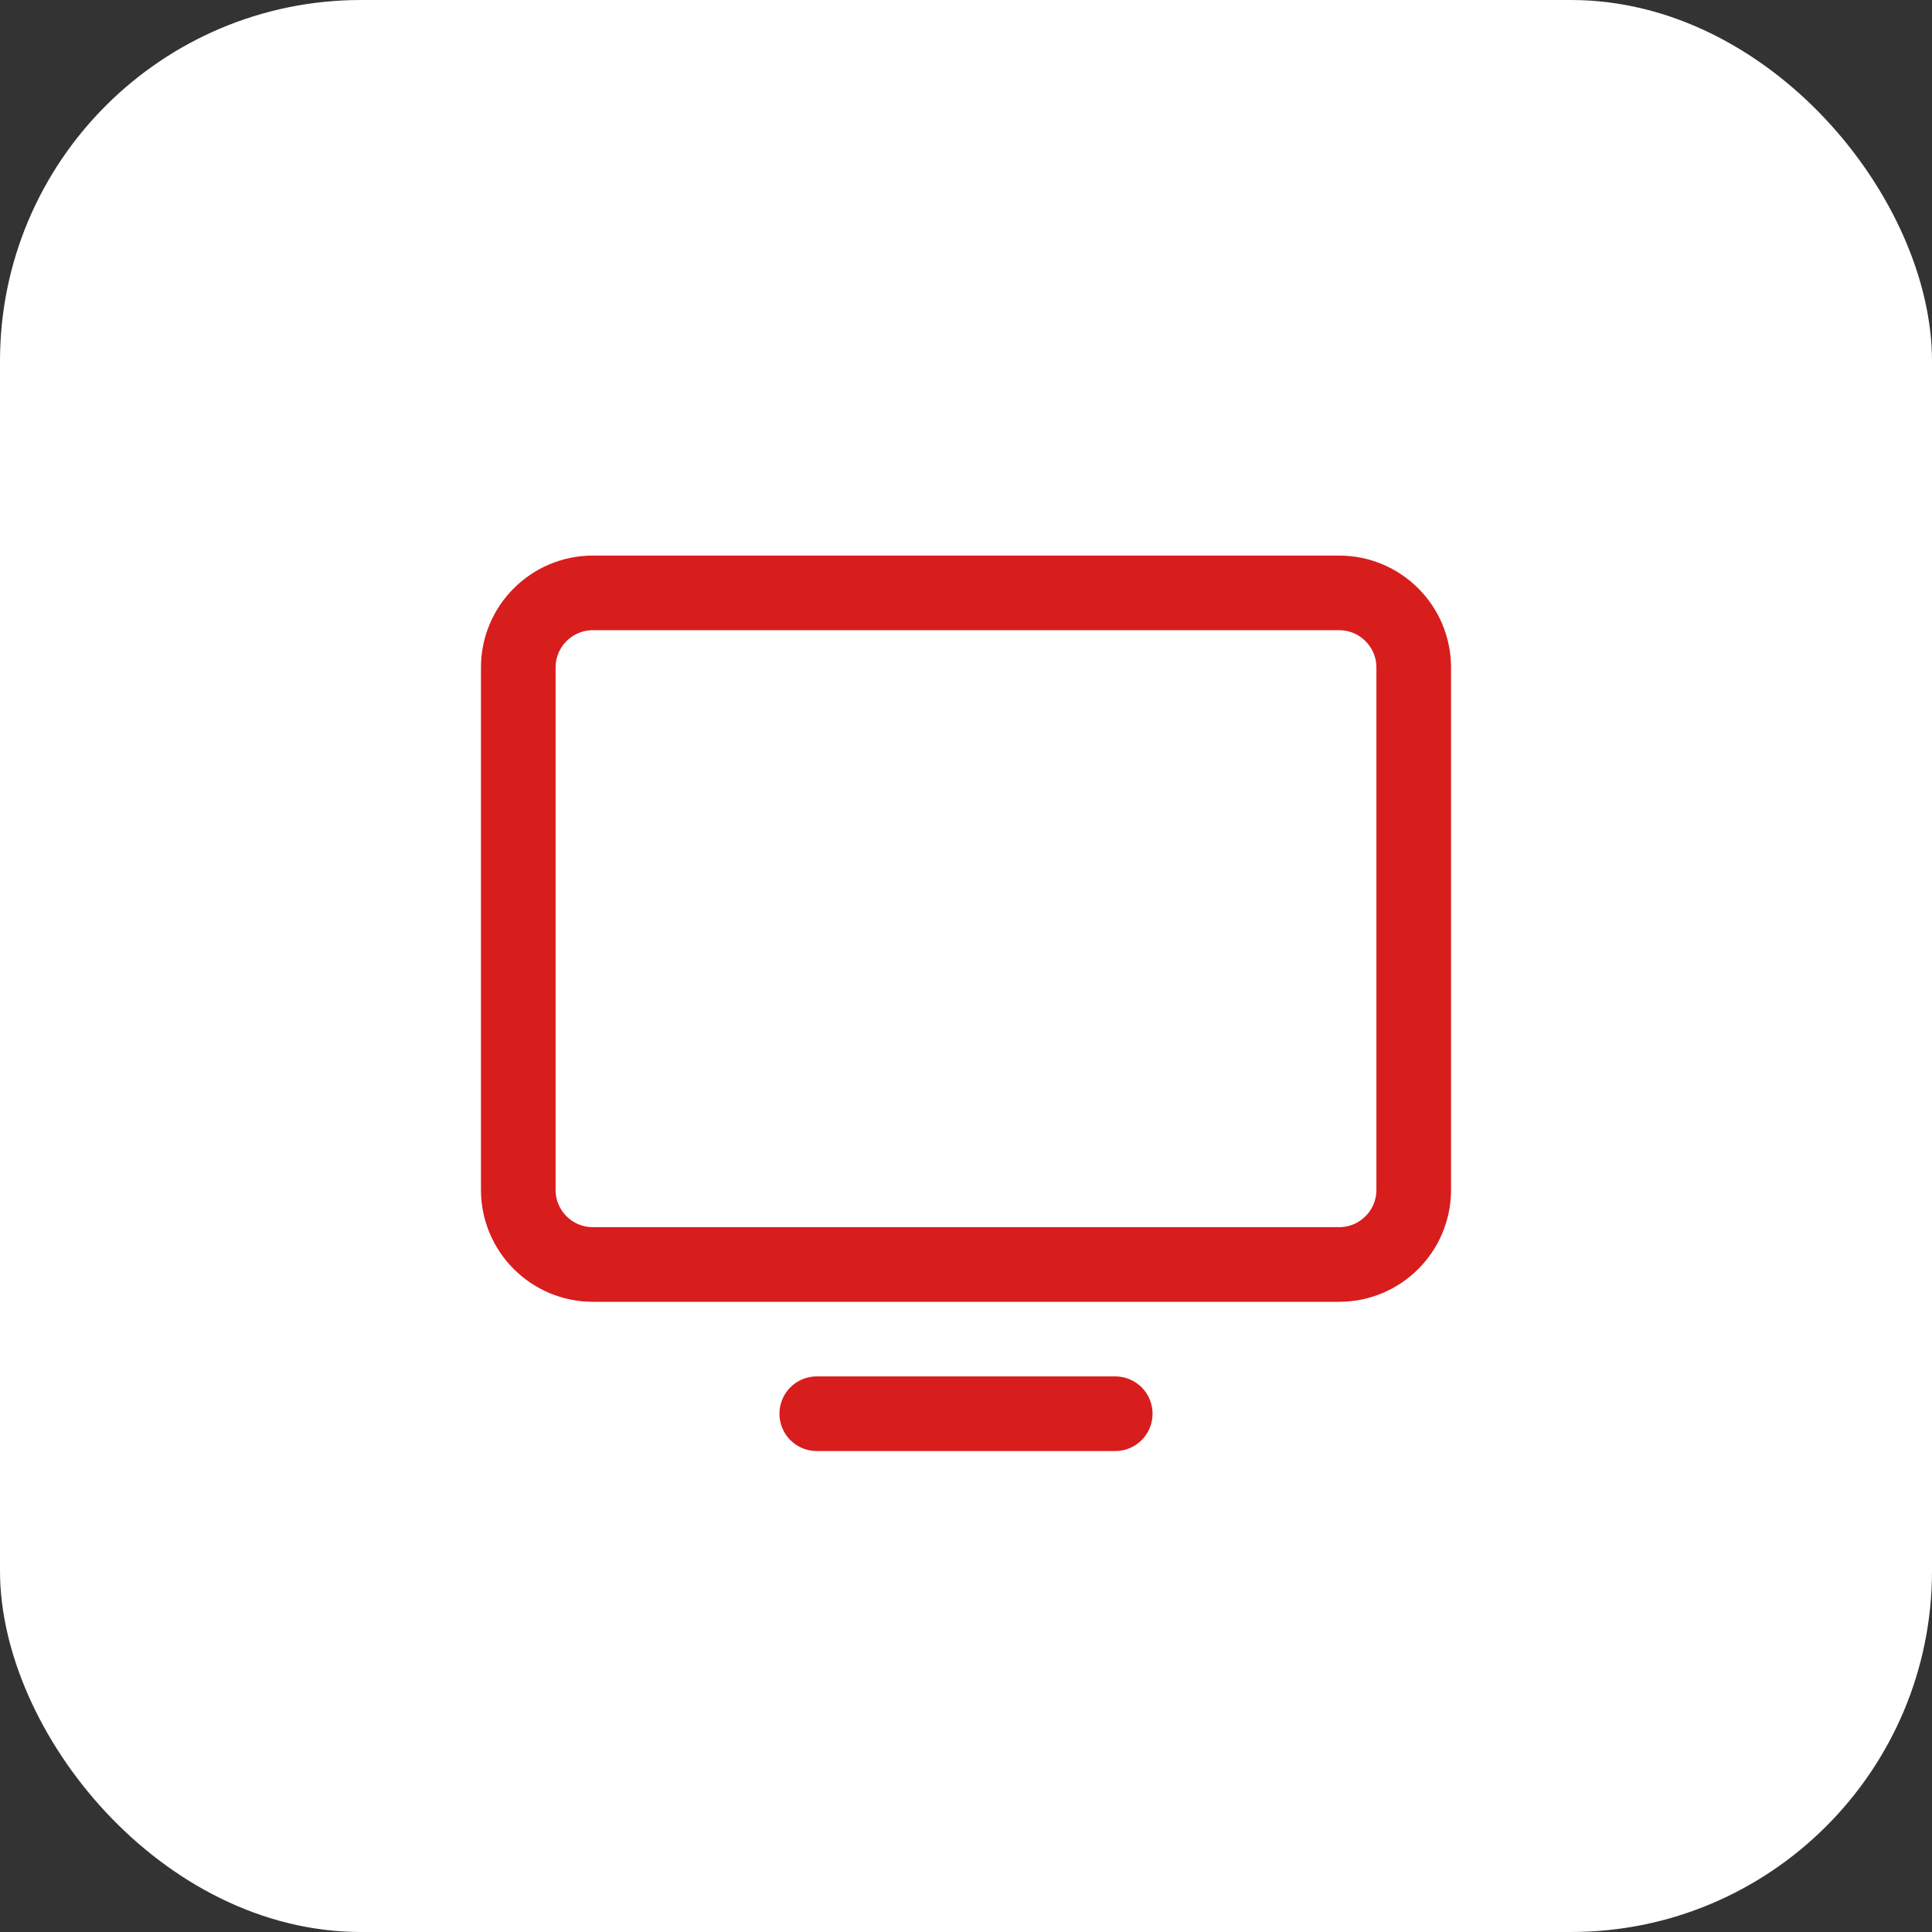
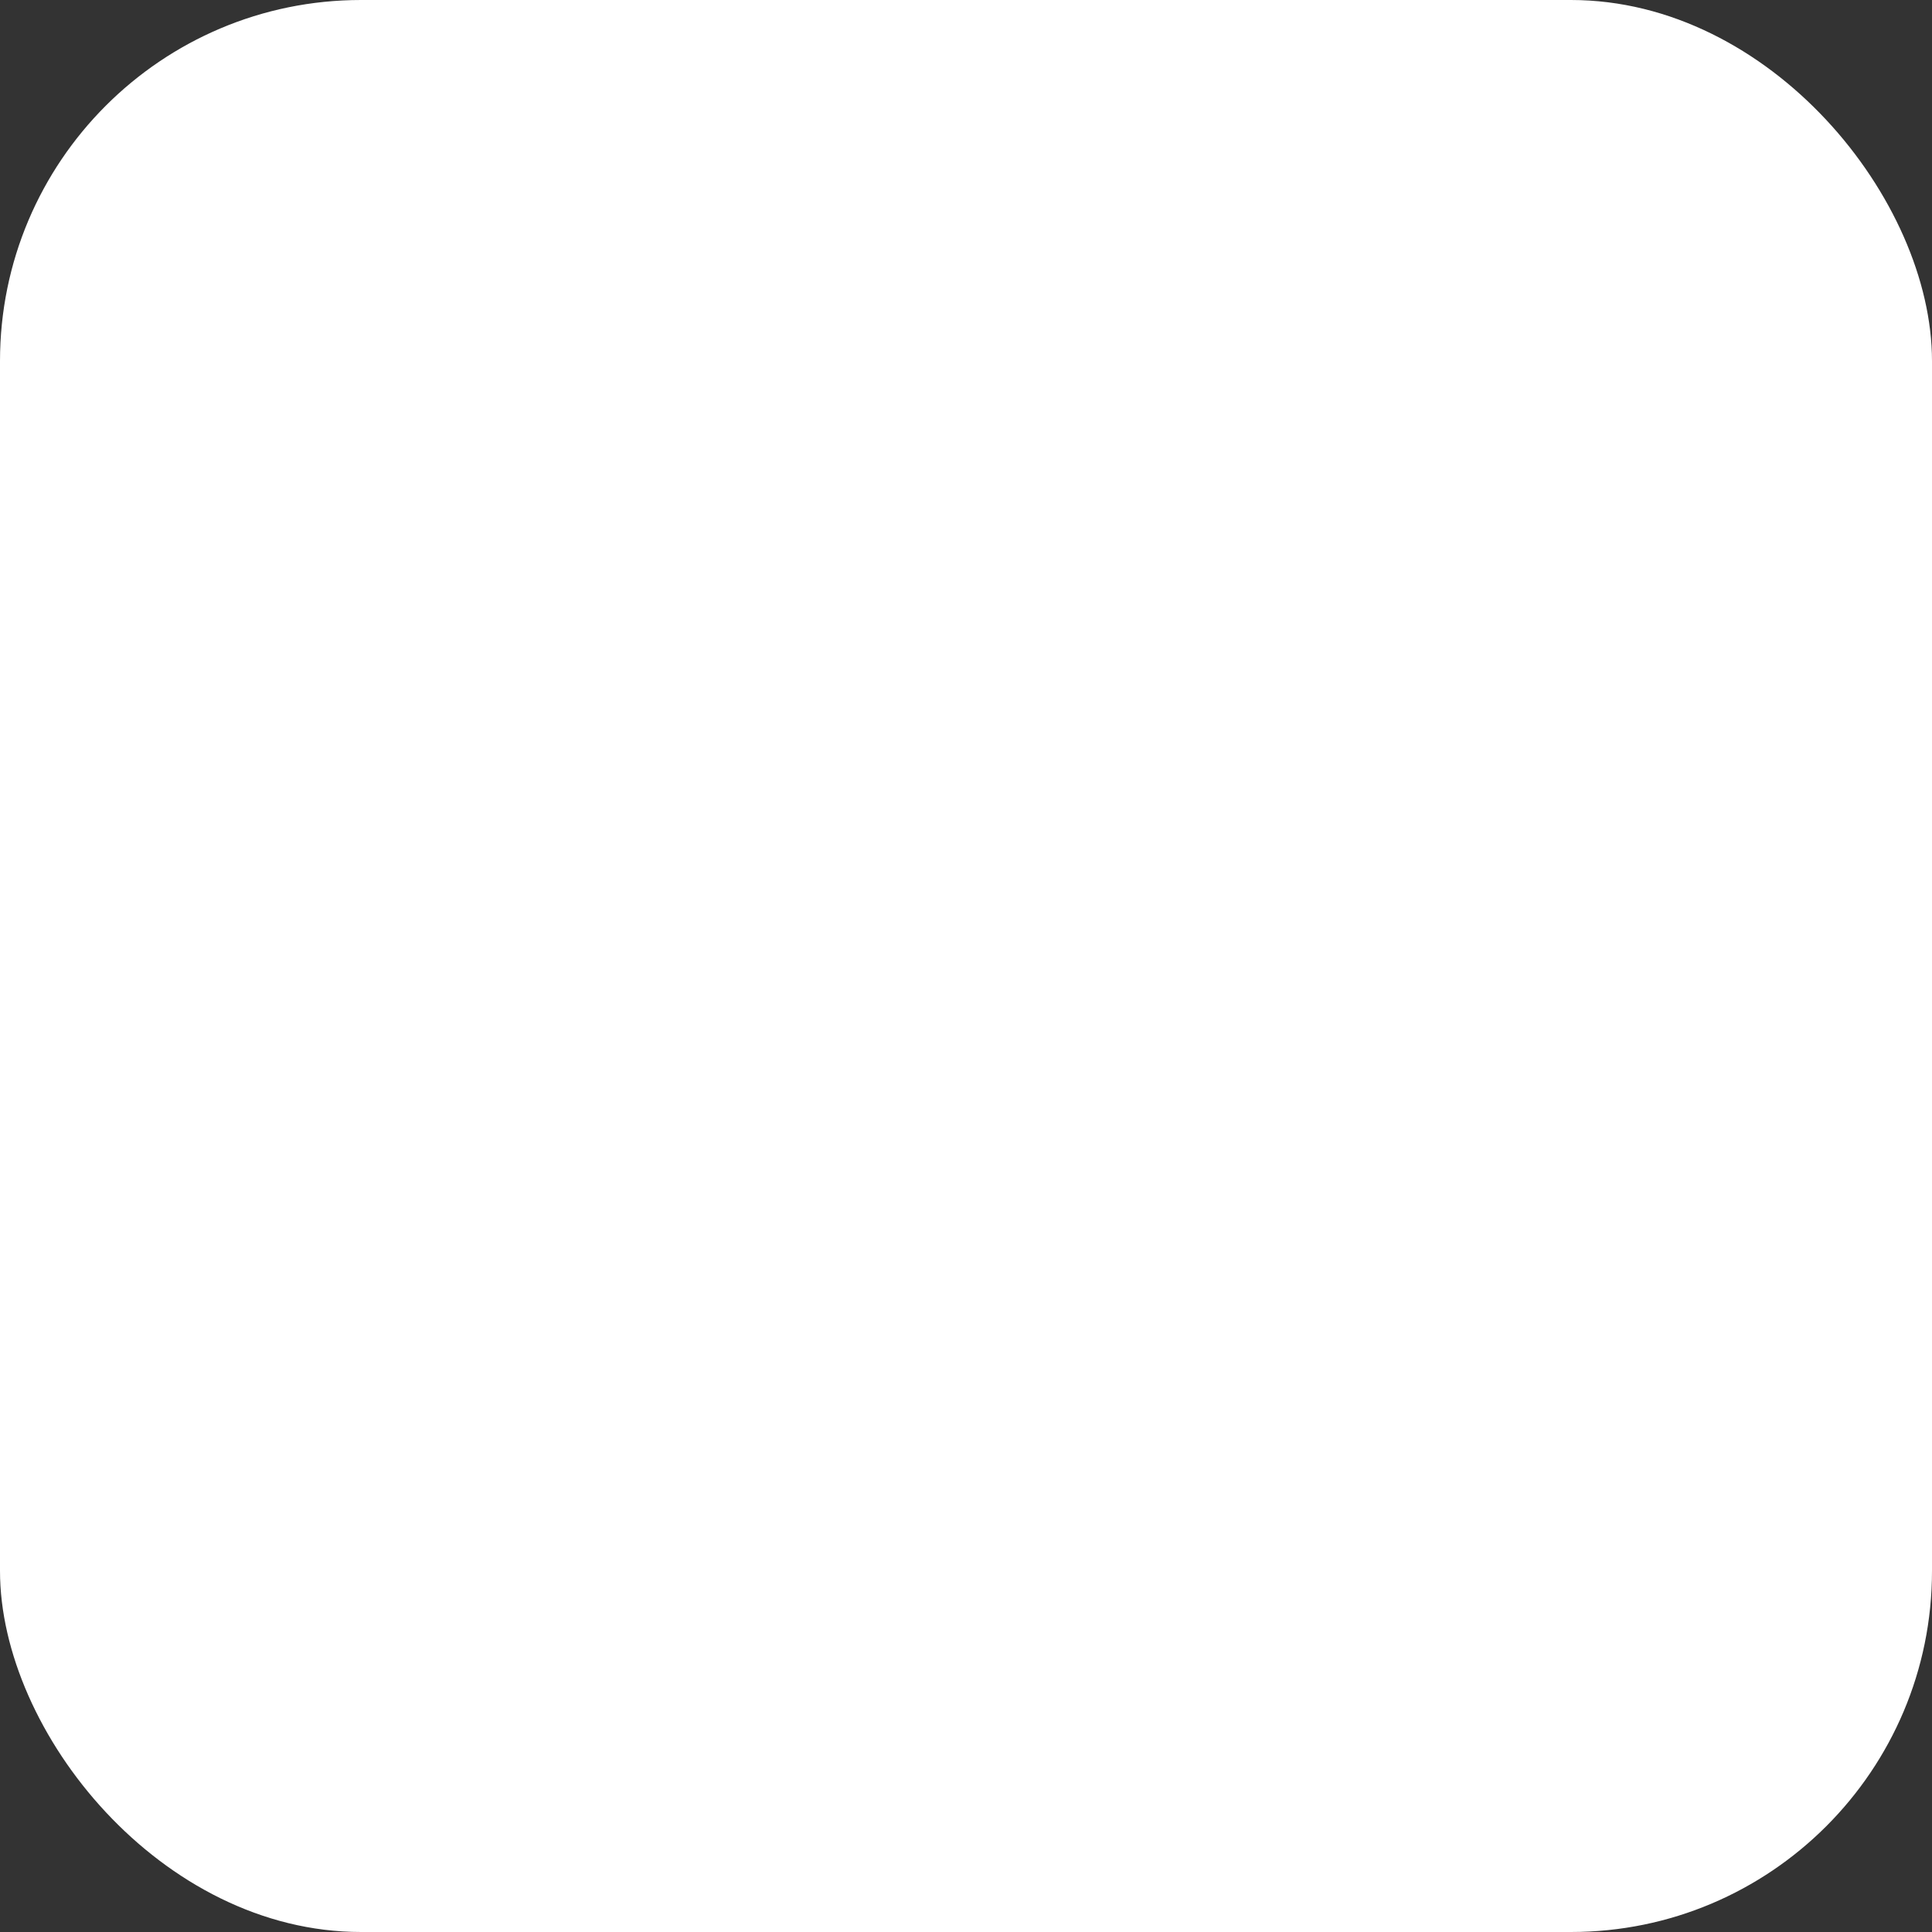
<svg xmlns="http://www.w3.org/2000/svg" width="89" height="89" viewBox="0 0 89 89" fill="none">
  <rect x="0" y="0" width="89" height="89" fill="#333333" stroke="none" />
  <rect width="89" height="89" rx="16.632" fill="white" />
-   <path d="M27.312 58.25L61.688 58.25C63.586 58.25 65.125 56.711 65.125 54.812V30.75C65.125 28.852 63.586 27.312 61.688 27.312L27.312 27.312C25.414 27.312 23.875 28.852 23.875 30.75V54.812C23.875 56.711 25.414 58.25 27.312 58.25Z" stroke="#D81D1D" stroke-width="3.438" stroke-linecap="round" stroke-linejoin="round" />
-   <path d="M51.375 65.125H37.625" stroke="#D81D1D" stroke-width="3.438" stroke-linecap="round" stroke-linejoin="round" />
</svg>